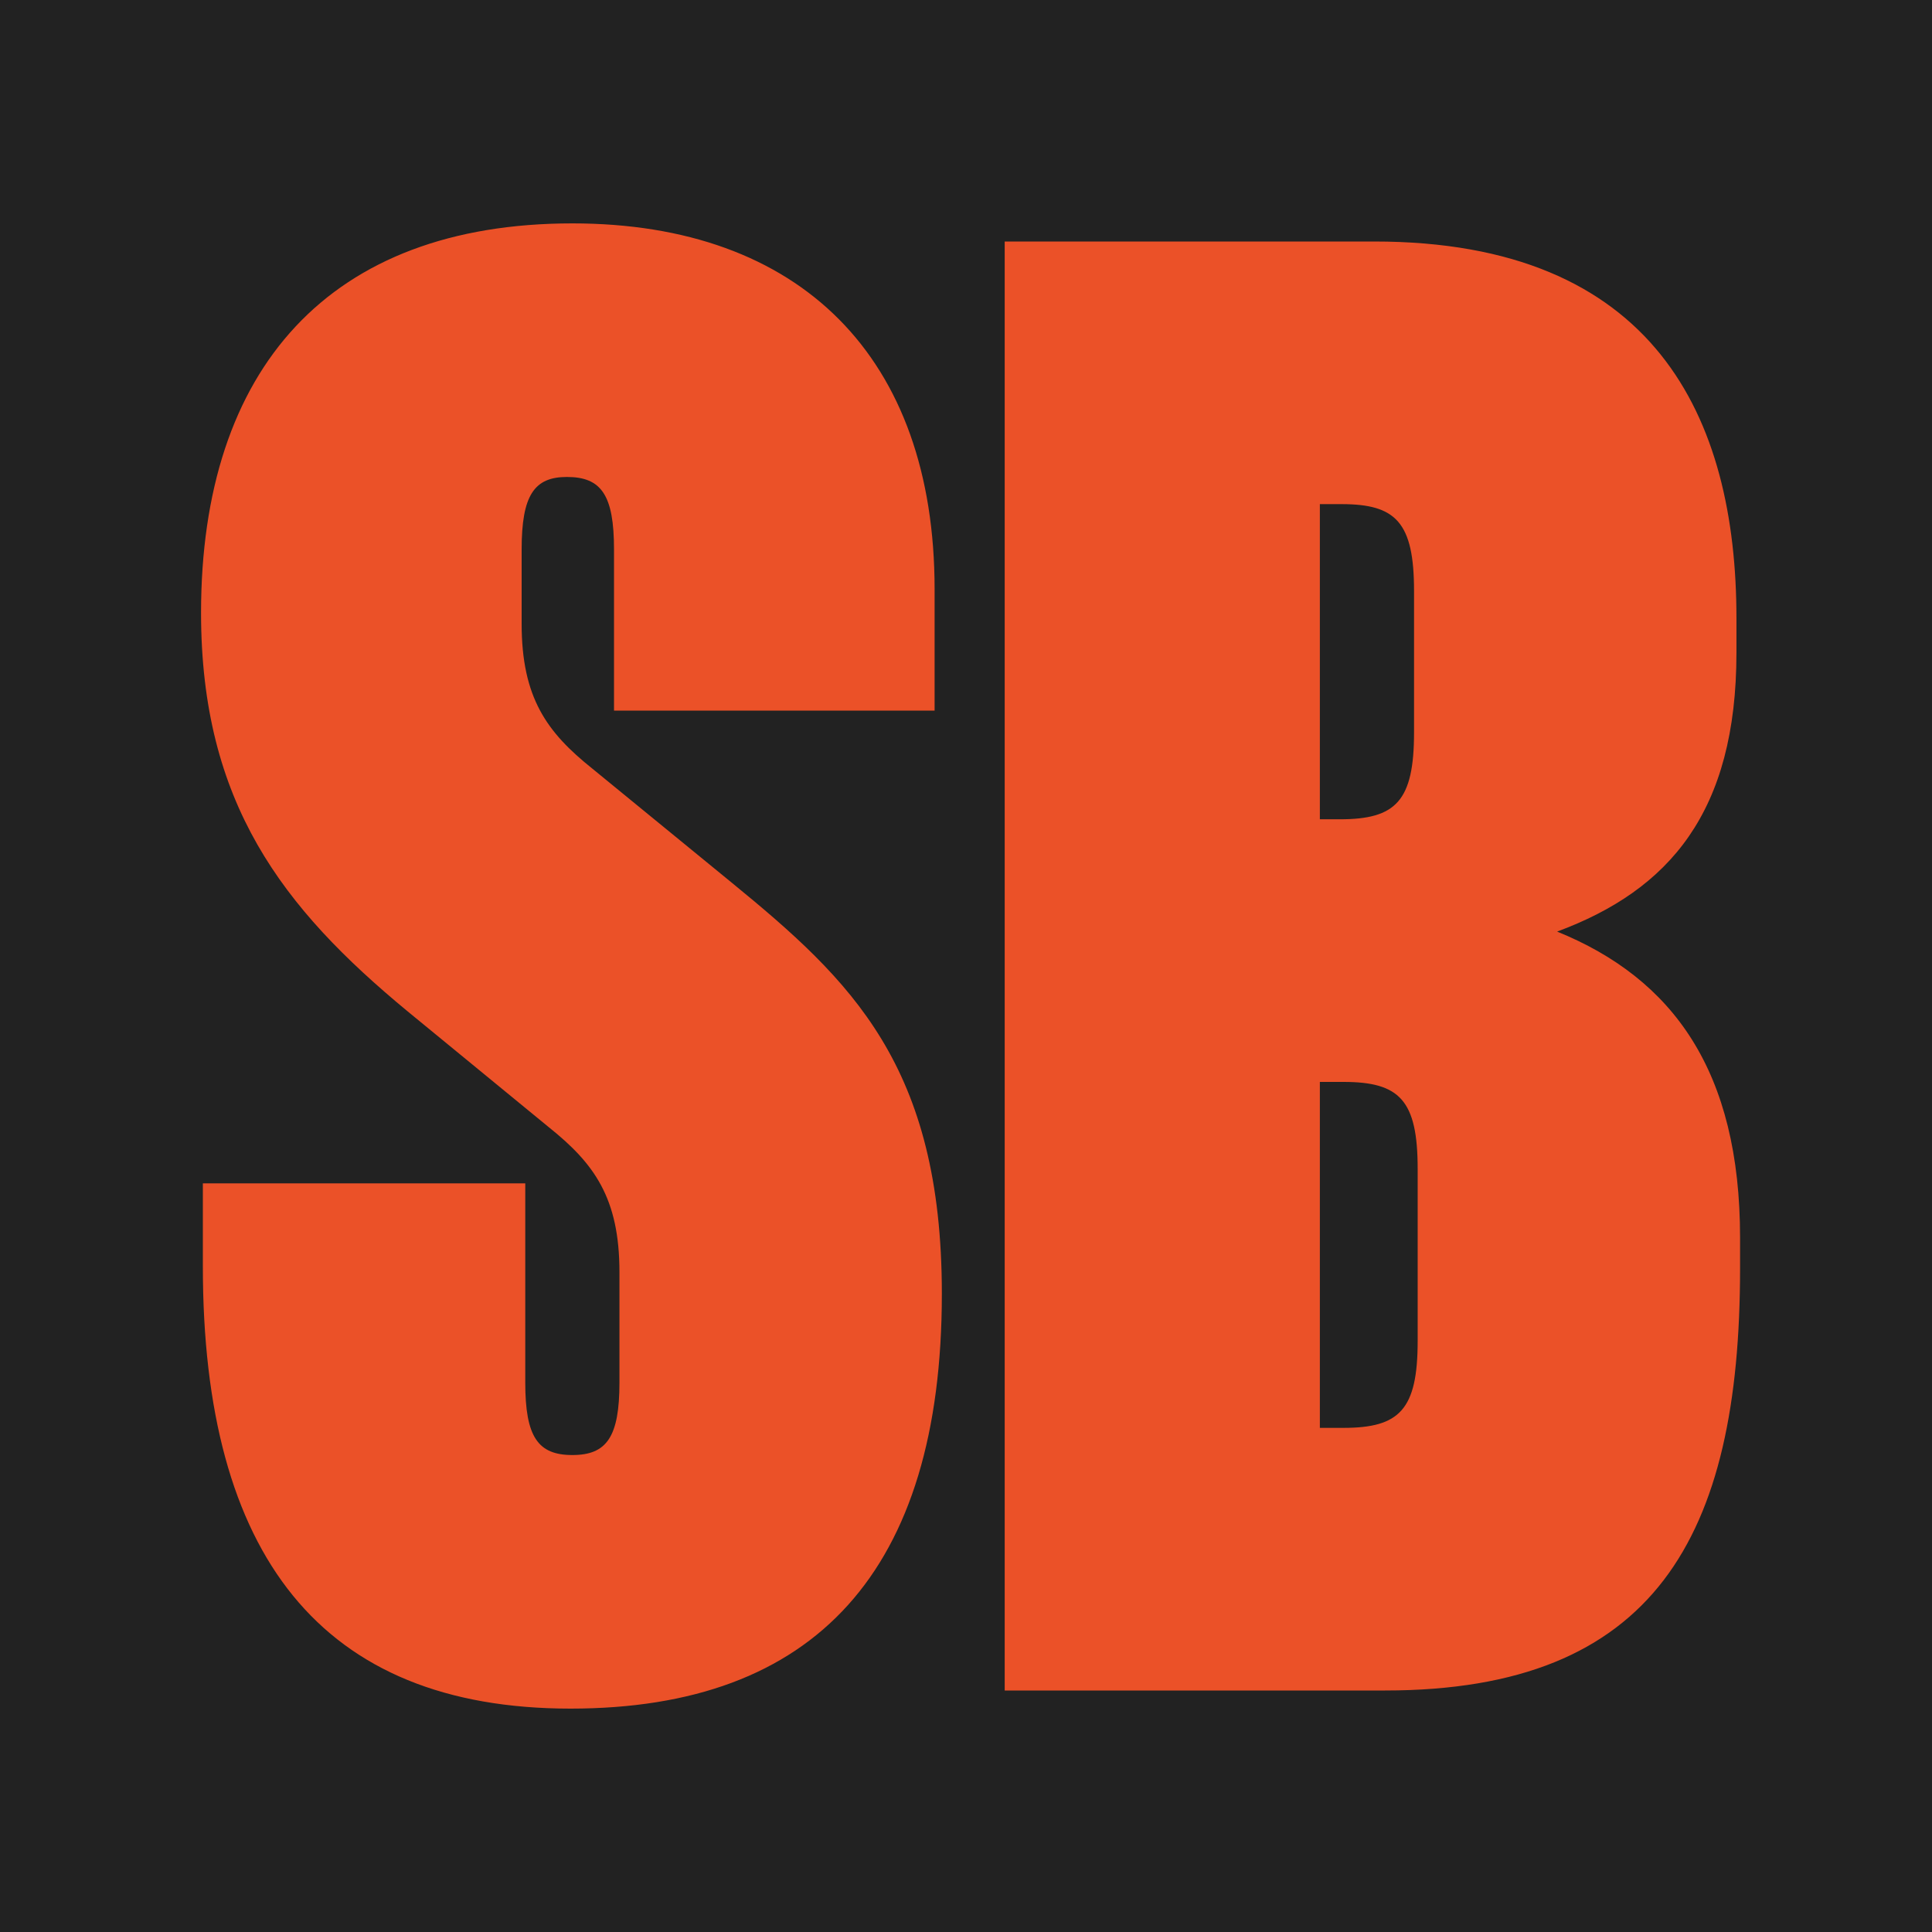
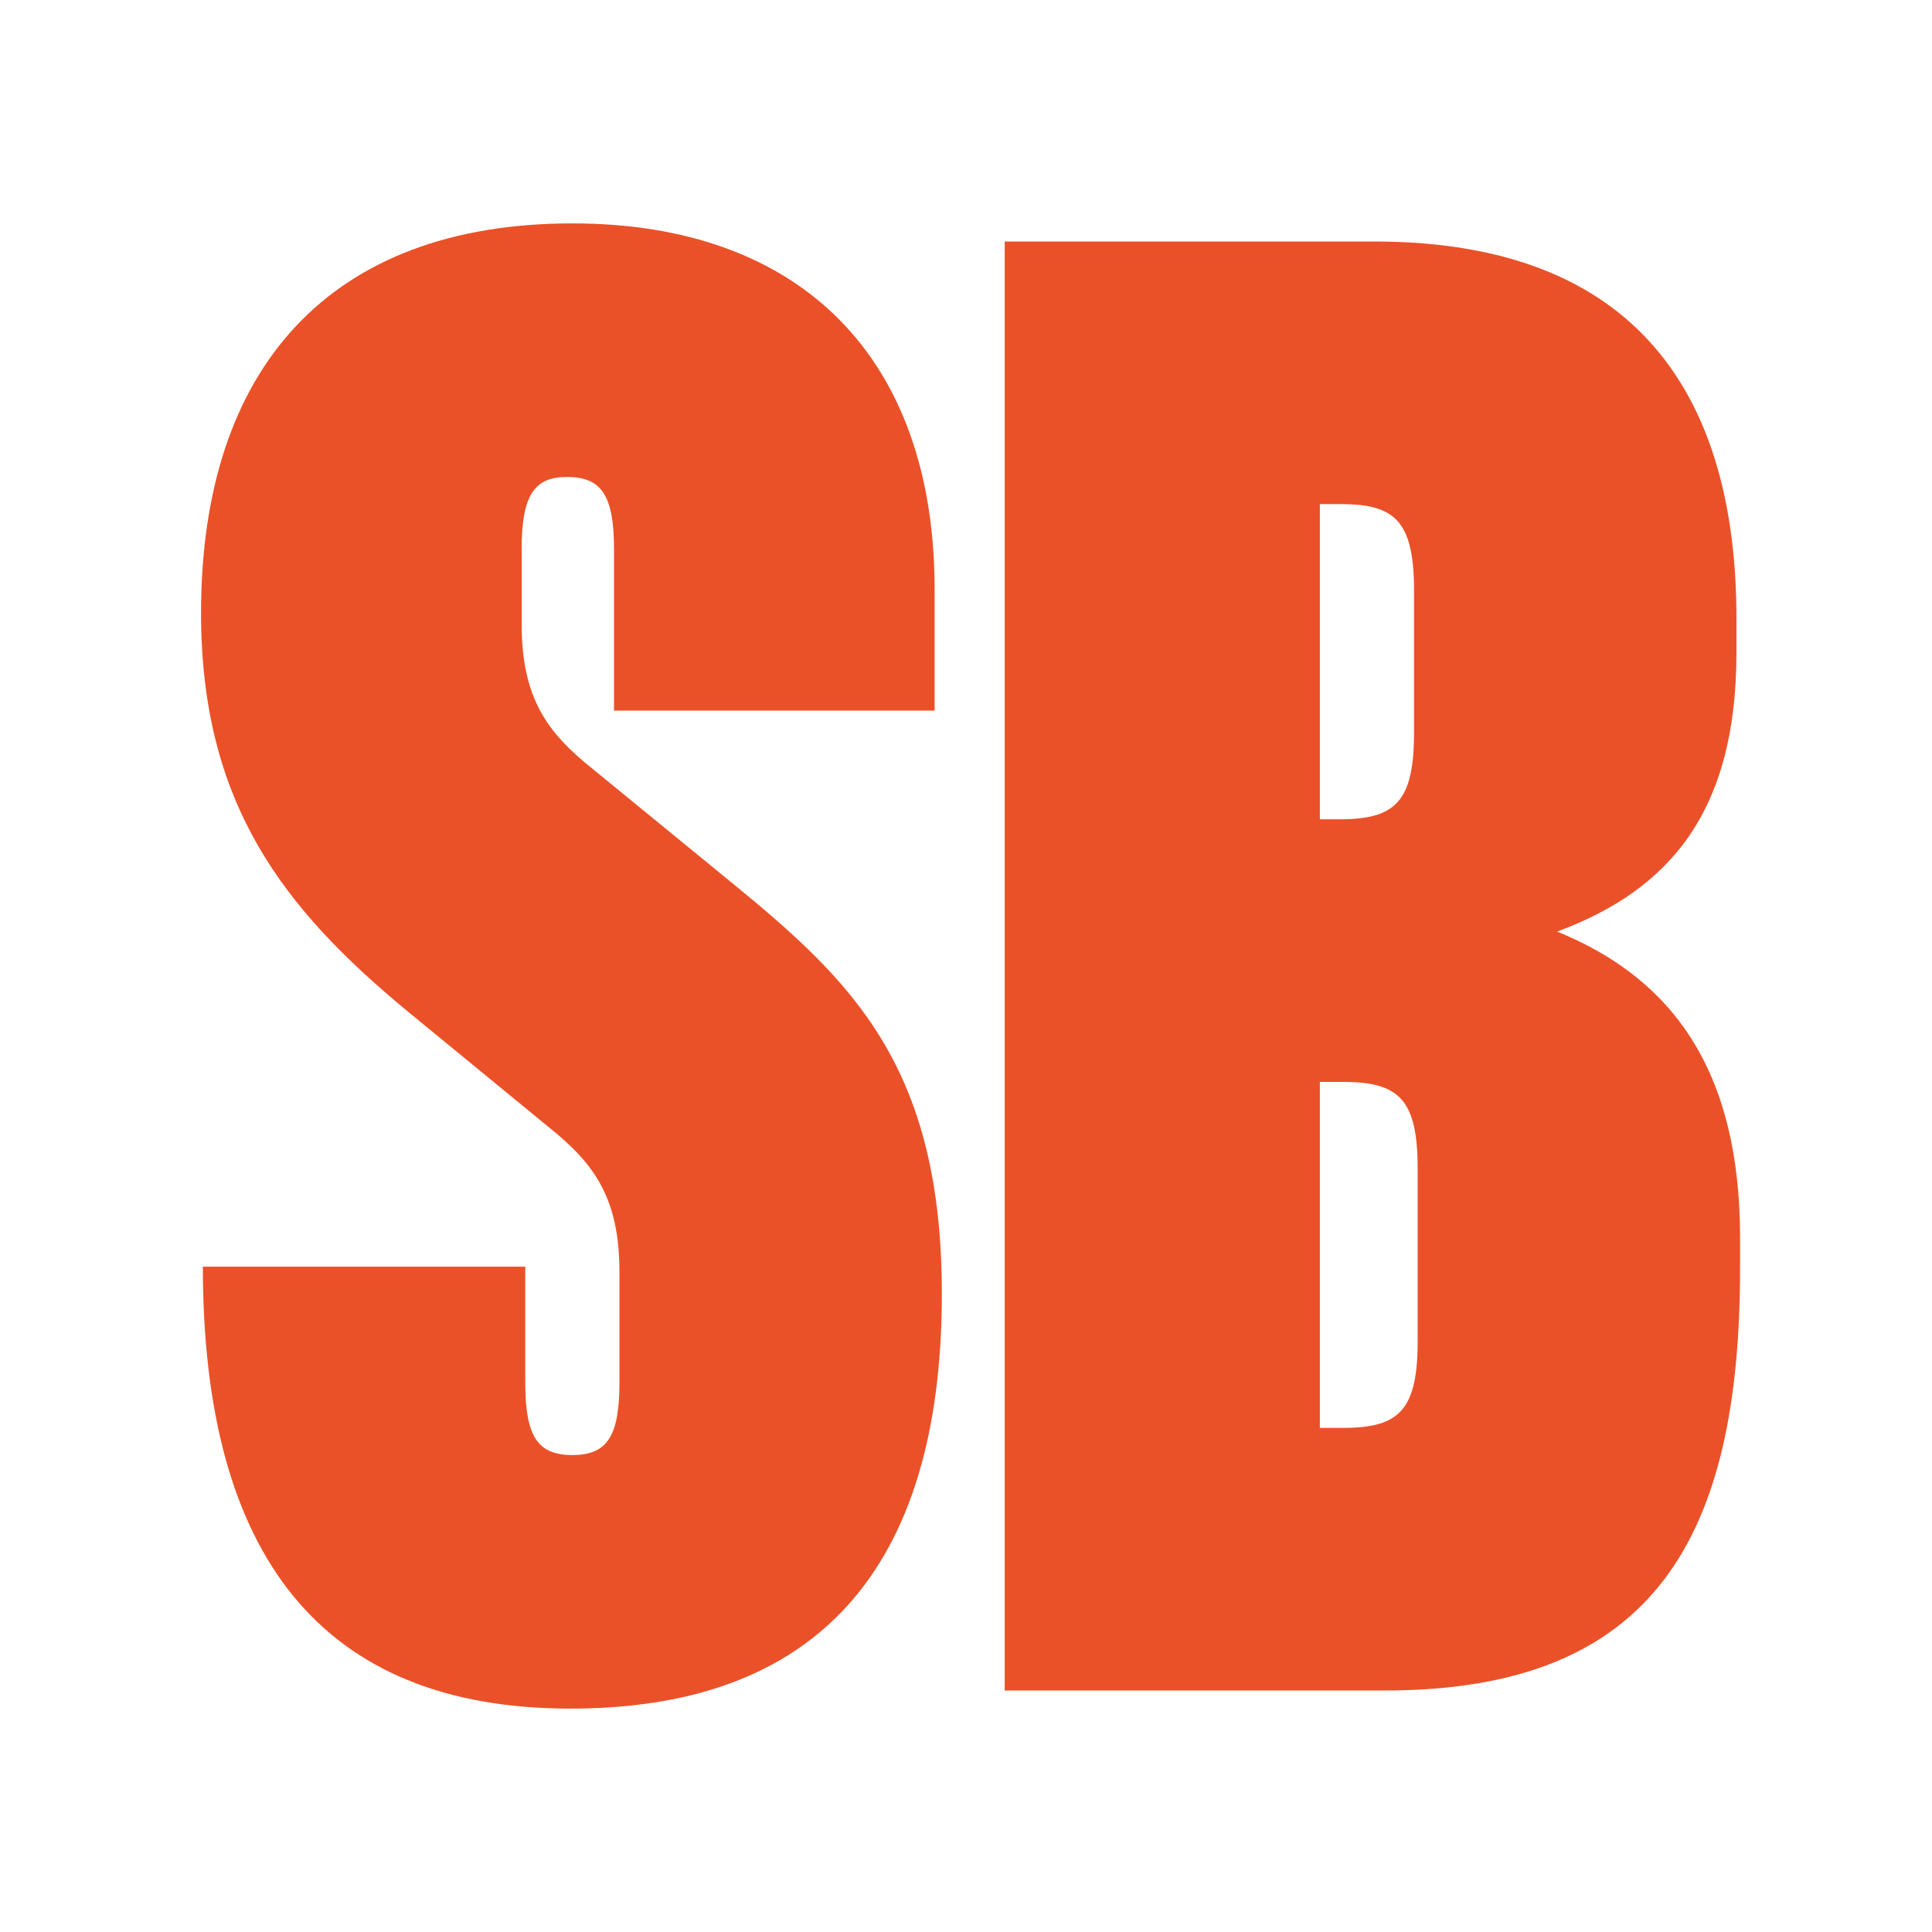
<svg xmlns="http://www.w3.org/2000/svg" width="32" height="32" viewBox="0 0 32 32" fill="none">
  <g clip-path="url(#clip0_7300_11275)">
-     <rect width="32" height="32" fill="#222222" />
-     <path d="M9.45 28.3C5.31 28.3 3.36 25.75 3.36 20.98V19.6H8.7V22.9C8.7 23.8 8.91 24.1 9.48 24.1C10.05 24.1 10.26 23.8 10.26 22.9V21.07C10.26 19.84 9.84 19.27 9.09 18.67L6.75 16.75C4.68 15.04 3.33 13.3 3.33 10.15C3.33 6.1 5.46 3.7 9.48 3.7C13.26 3.7 15.48 5.92 15.48 9.76V11.77H10.17V9.1C10.17 8.2 9.96 7.9 9.39 7.9C8.85 7.9 8.64 8.2 8.64 9.1V10.33C8.64 11.56 9.06 12.13 9.81 12.73L12.12 14.62C14.1 16.24 15.6 17.65 15.6 21.43C15.6 26.02 13.5 28.3 9.45 28.3ZM16.641 28V4H22.761C27.411 4 28.761 6.91 28.761 10.24V10.81C28.761 13.45 27.651 14.74 25.791 15.43C27.711 16.21 28.821 17.74 28.821 20.5V21.01C28.821 25.45 27.411 28 22.941 28H16.641ZM21.861 23.65H22.251C23.181 23.65 23.481 23.35 23.481 22.21V19.36C23.481 18.22 23.181 17.92 22.251 17.92H21.861V23.65ZM21.861 13.57H22.191C23.121 13.57 23.421 13.27 23.421 12.13V9.79C23.421 8.65 23.121 8.35 22.221 8.35H21.861V13.57Z" fill="#EB5128" />
+     <path d="M9.45 28.3C5.31 28.3 3.36 25.75 3.36 20.98H8.7V22.9C8.7 23.8 8.91 24.1 9.48 24.1C10.05 24.1 10.26 23.8 10.26 22.9V21.07C10.26 19.84 9.84 19.27 9.09 18.67L6.75 16.75C4.68 15.04 3.33 13.3 3.33 10.15C3.33 6.1 5.46 3.7 9.48 3.7C13.26 3.7 15.48 5.92 15.48 9.76V11.77H10.17V9.1C10.17 8.2 9.96 7.9 9.39 7.9C8.85 7.9 8.64 8.2 8.64 9.1V10.33C8.64 11.56 9.06 12.13 9.81 12.73L12.12 14.62C14.1 16.24 15.6 17.65 15.6 21.43C15.6 26.02 13.5 28.3 9.45 28.3ZM16.641 28V4H22.761C27.411 4 28.761 6.91 28.761 10.24V10.81C28.761 13.45 27.651 14.74 25.791 15.43C27.711 16.21 28.821 17.74 28.821 20.5V21.01C28.821 25.45 27.411 28 22.941 28H16.641ZM21.861 23.65H22.251C23.181 23.65 23.481 23.35 23.481 22.21V19.36C23.481 18.22 23.181 17.92 22.251 17.92H21.861V23.65ZM21.861 13.57H22.191C23.121 13.57 23.421 13.27 23.421 12.13V9.79C23.421 8.65 23.121 8.35 22.221 8.35H21.861V13.57Z" fill="#EB5128" />
  </g>
  <defs>
    <clipPath id="clip0_7300_11275">
      <rect width="32" height="32" fill="white" />
    </clipPath>
  </defs>
</svg>